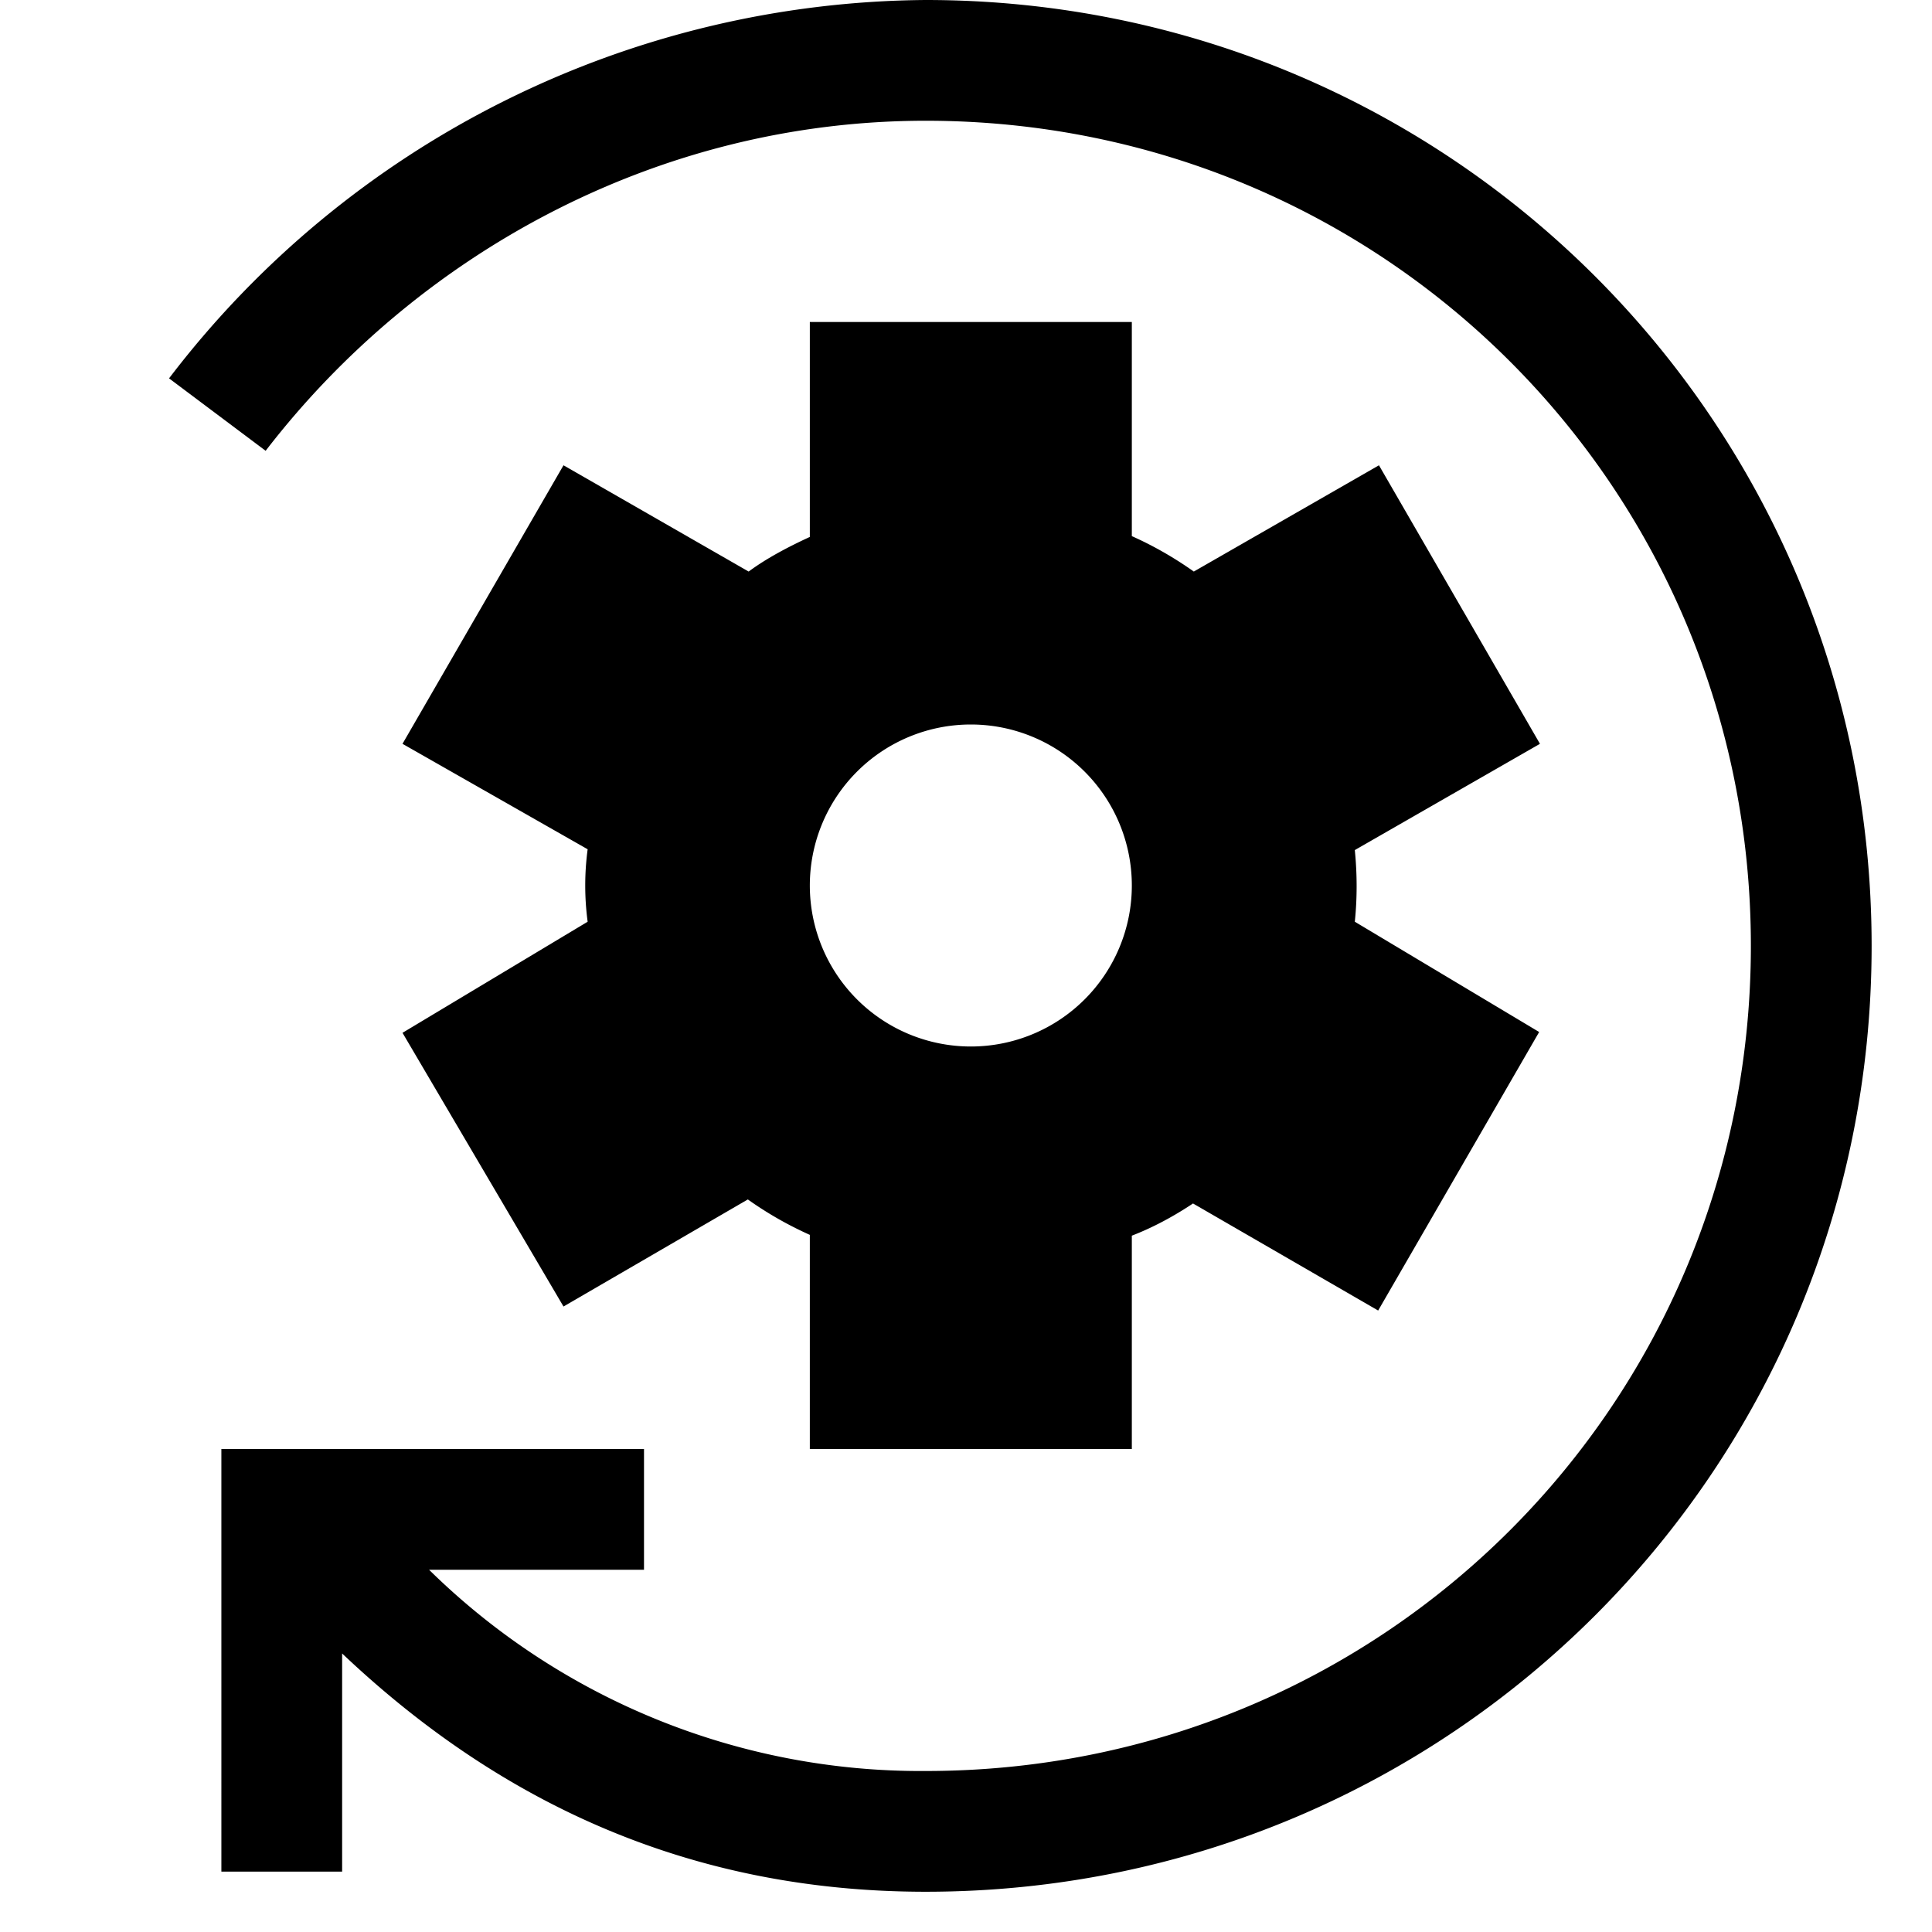
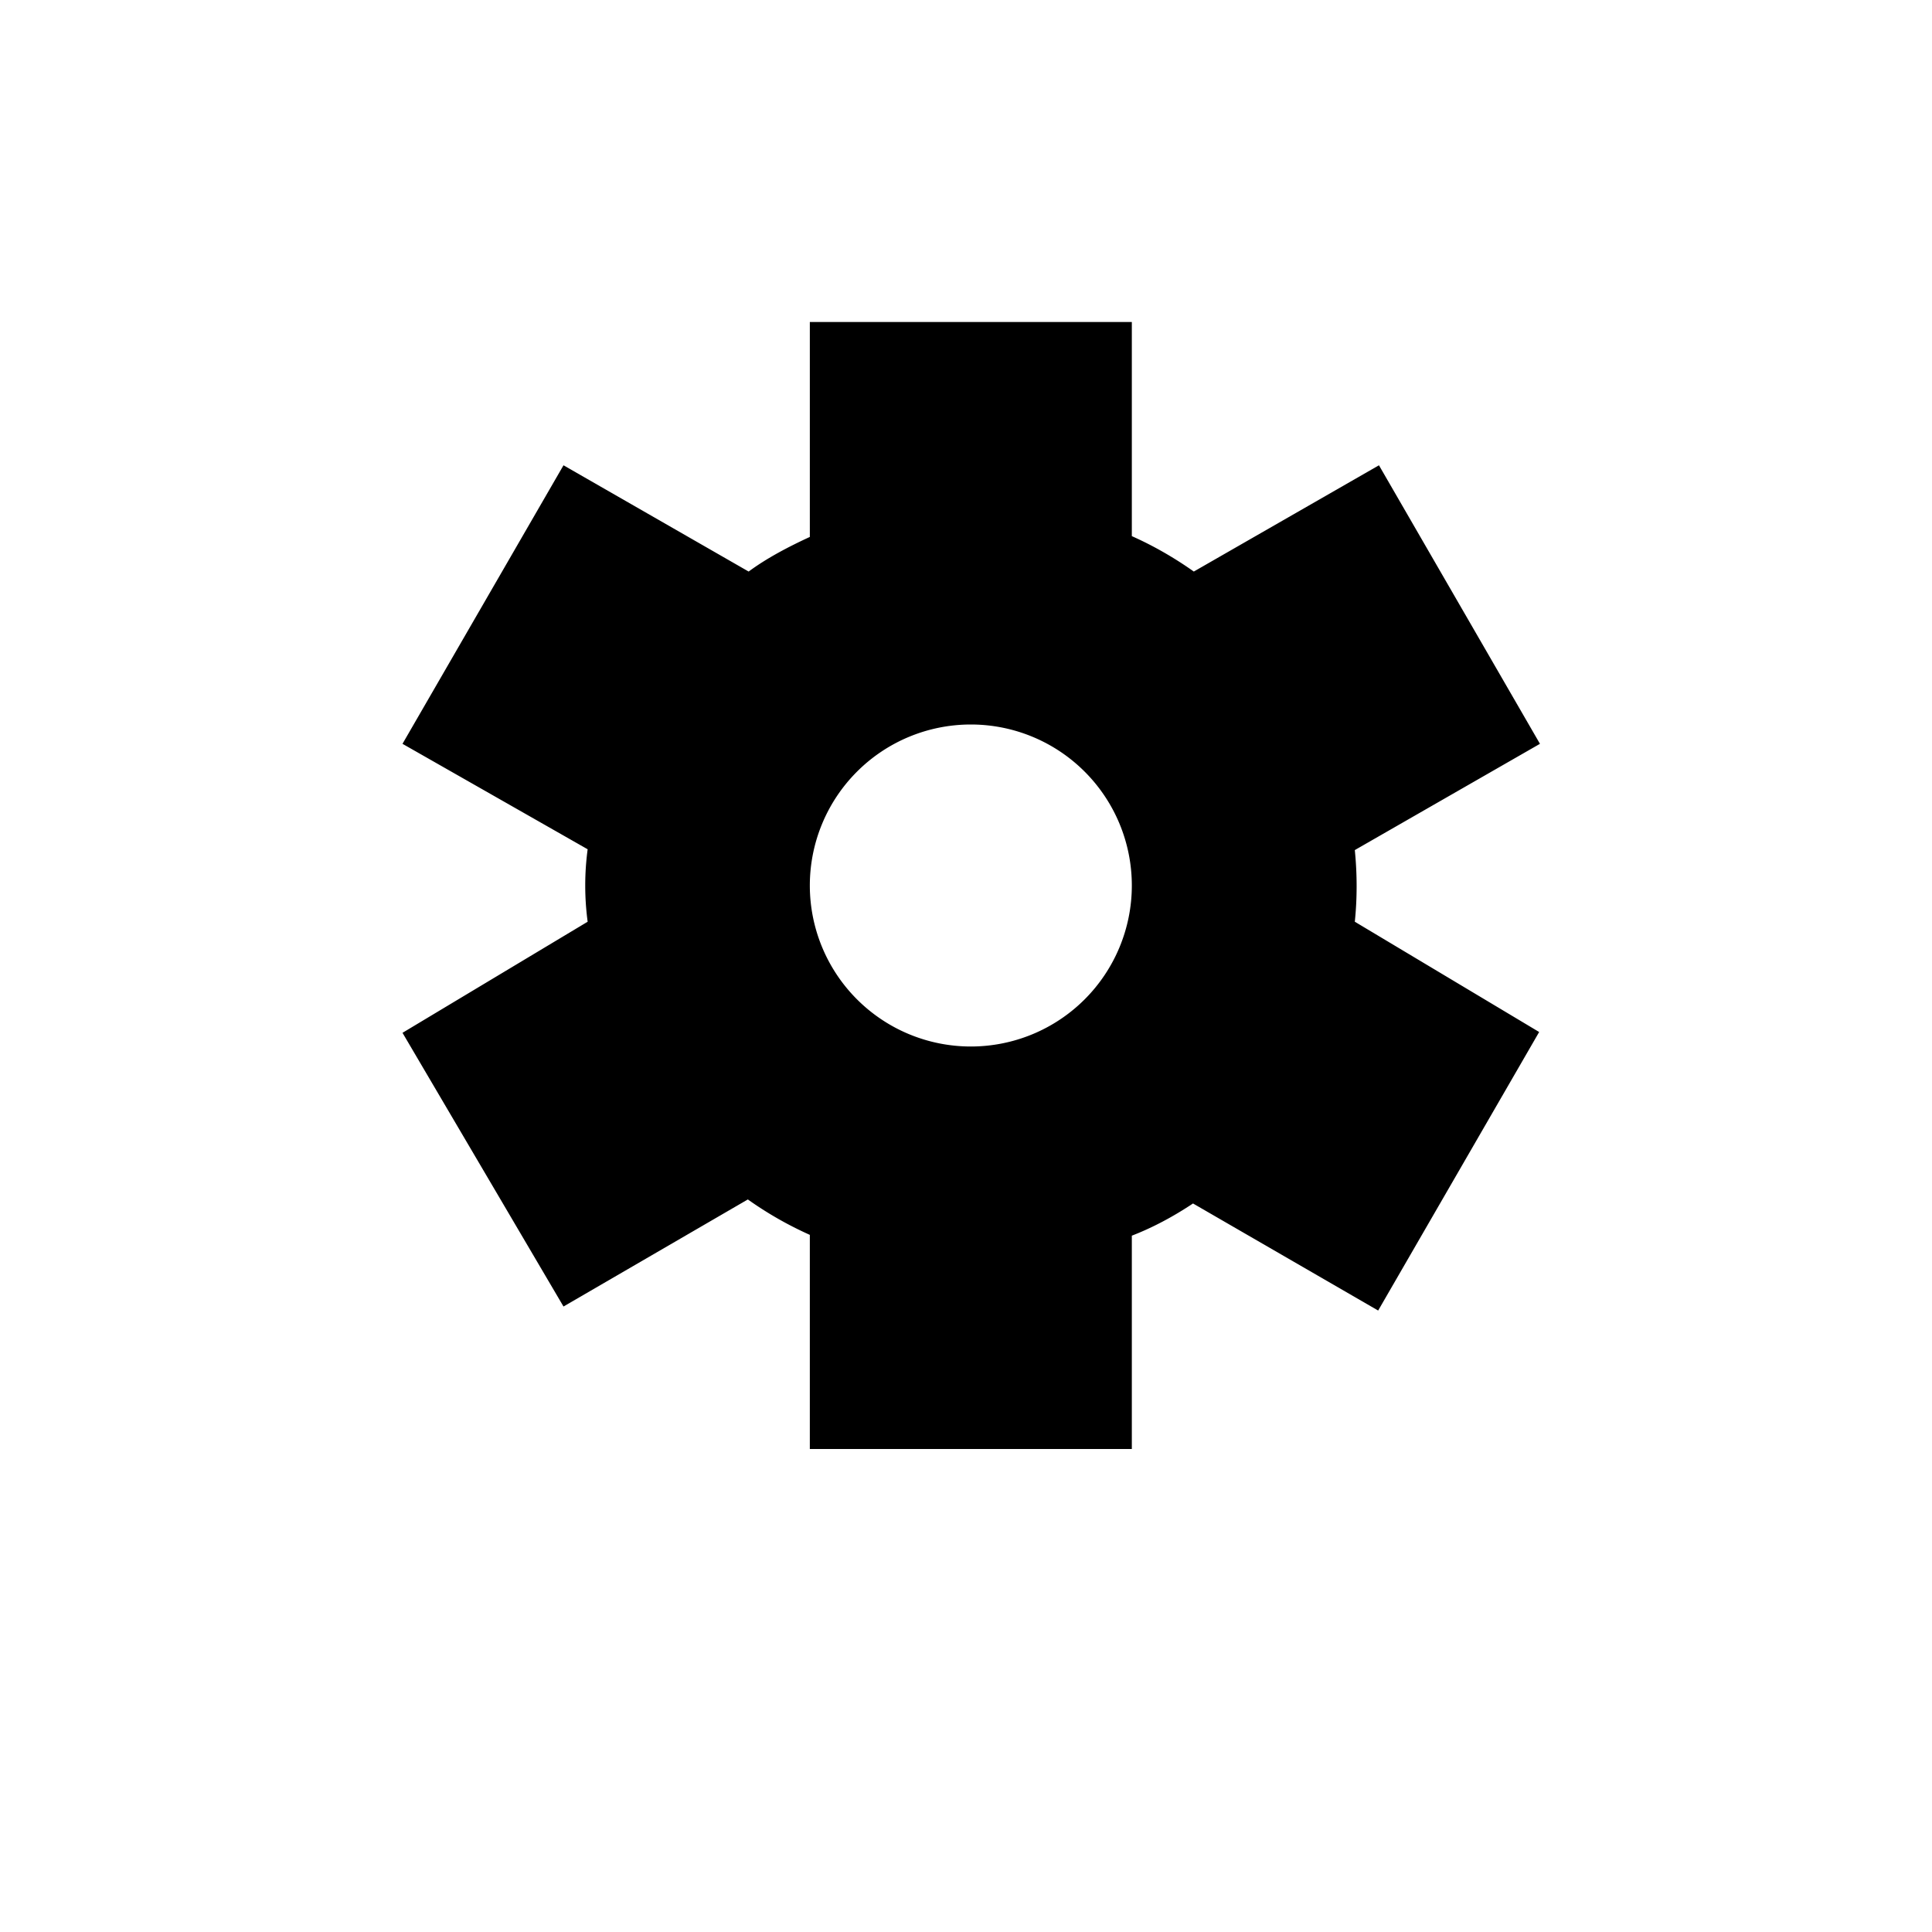
<svg xmlns="http://www.w3.org/2000/svg" width="24" height="24" fill="none">
  <path fill="currentColor" d="M14.06 4v2.66c.27.12.53.27.77.44l2.3-1.32 2 3.46-2.3 1.32c.03.3.03.6 0 .89l2.29 1.37-2 3.46-2.3-1.33c-.24.16-.5.3-.76.4V18h-4v-2.66a4.5 4.5 0 0 1-.77-.44L7 16.23l-2-3.4 2.3-1.38c-.04-.3-.04-.6 0-.9L5 9.24l2-3.46L9.3 7.1c.23-.17.5-.31.76-.43V4h4Zm-2 5a2 2 0 1 0 0 4 2 2 0 0 0 0-4Z" />
-   <path fill="currentColor" d="M11.5 1.5c-3.35 0-6.33 1.67-8.2 4.1l-1.2-.9A11.93 11.93 0 0 1 11.5 0c6.51 0 11.75 5.24 11.75 11.75S18.01 23.5 11.5 23.5c-3 0-5.35-1.16-7.25-2.96v2.71h-1.5V18H8v1.5H5.33A8.71 8.71 0 0 0 11.5 22c5.69 0 10.25-4.56 10.25-10.25S17.19 1.5 11.5 1.5Z" />
</svg>